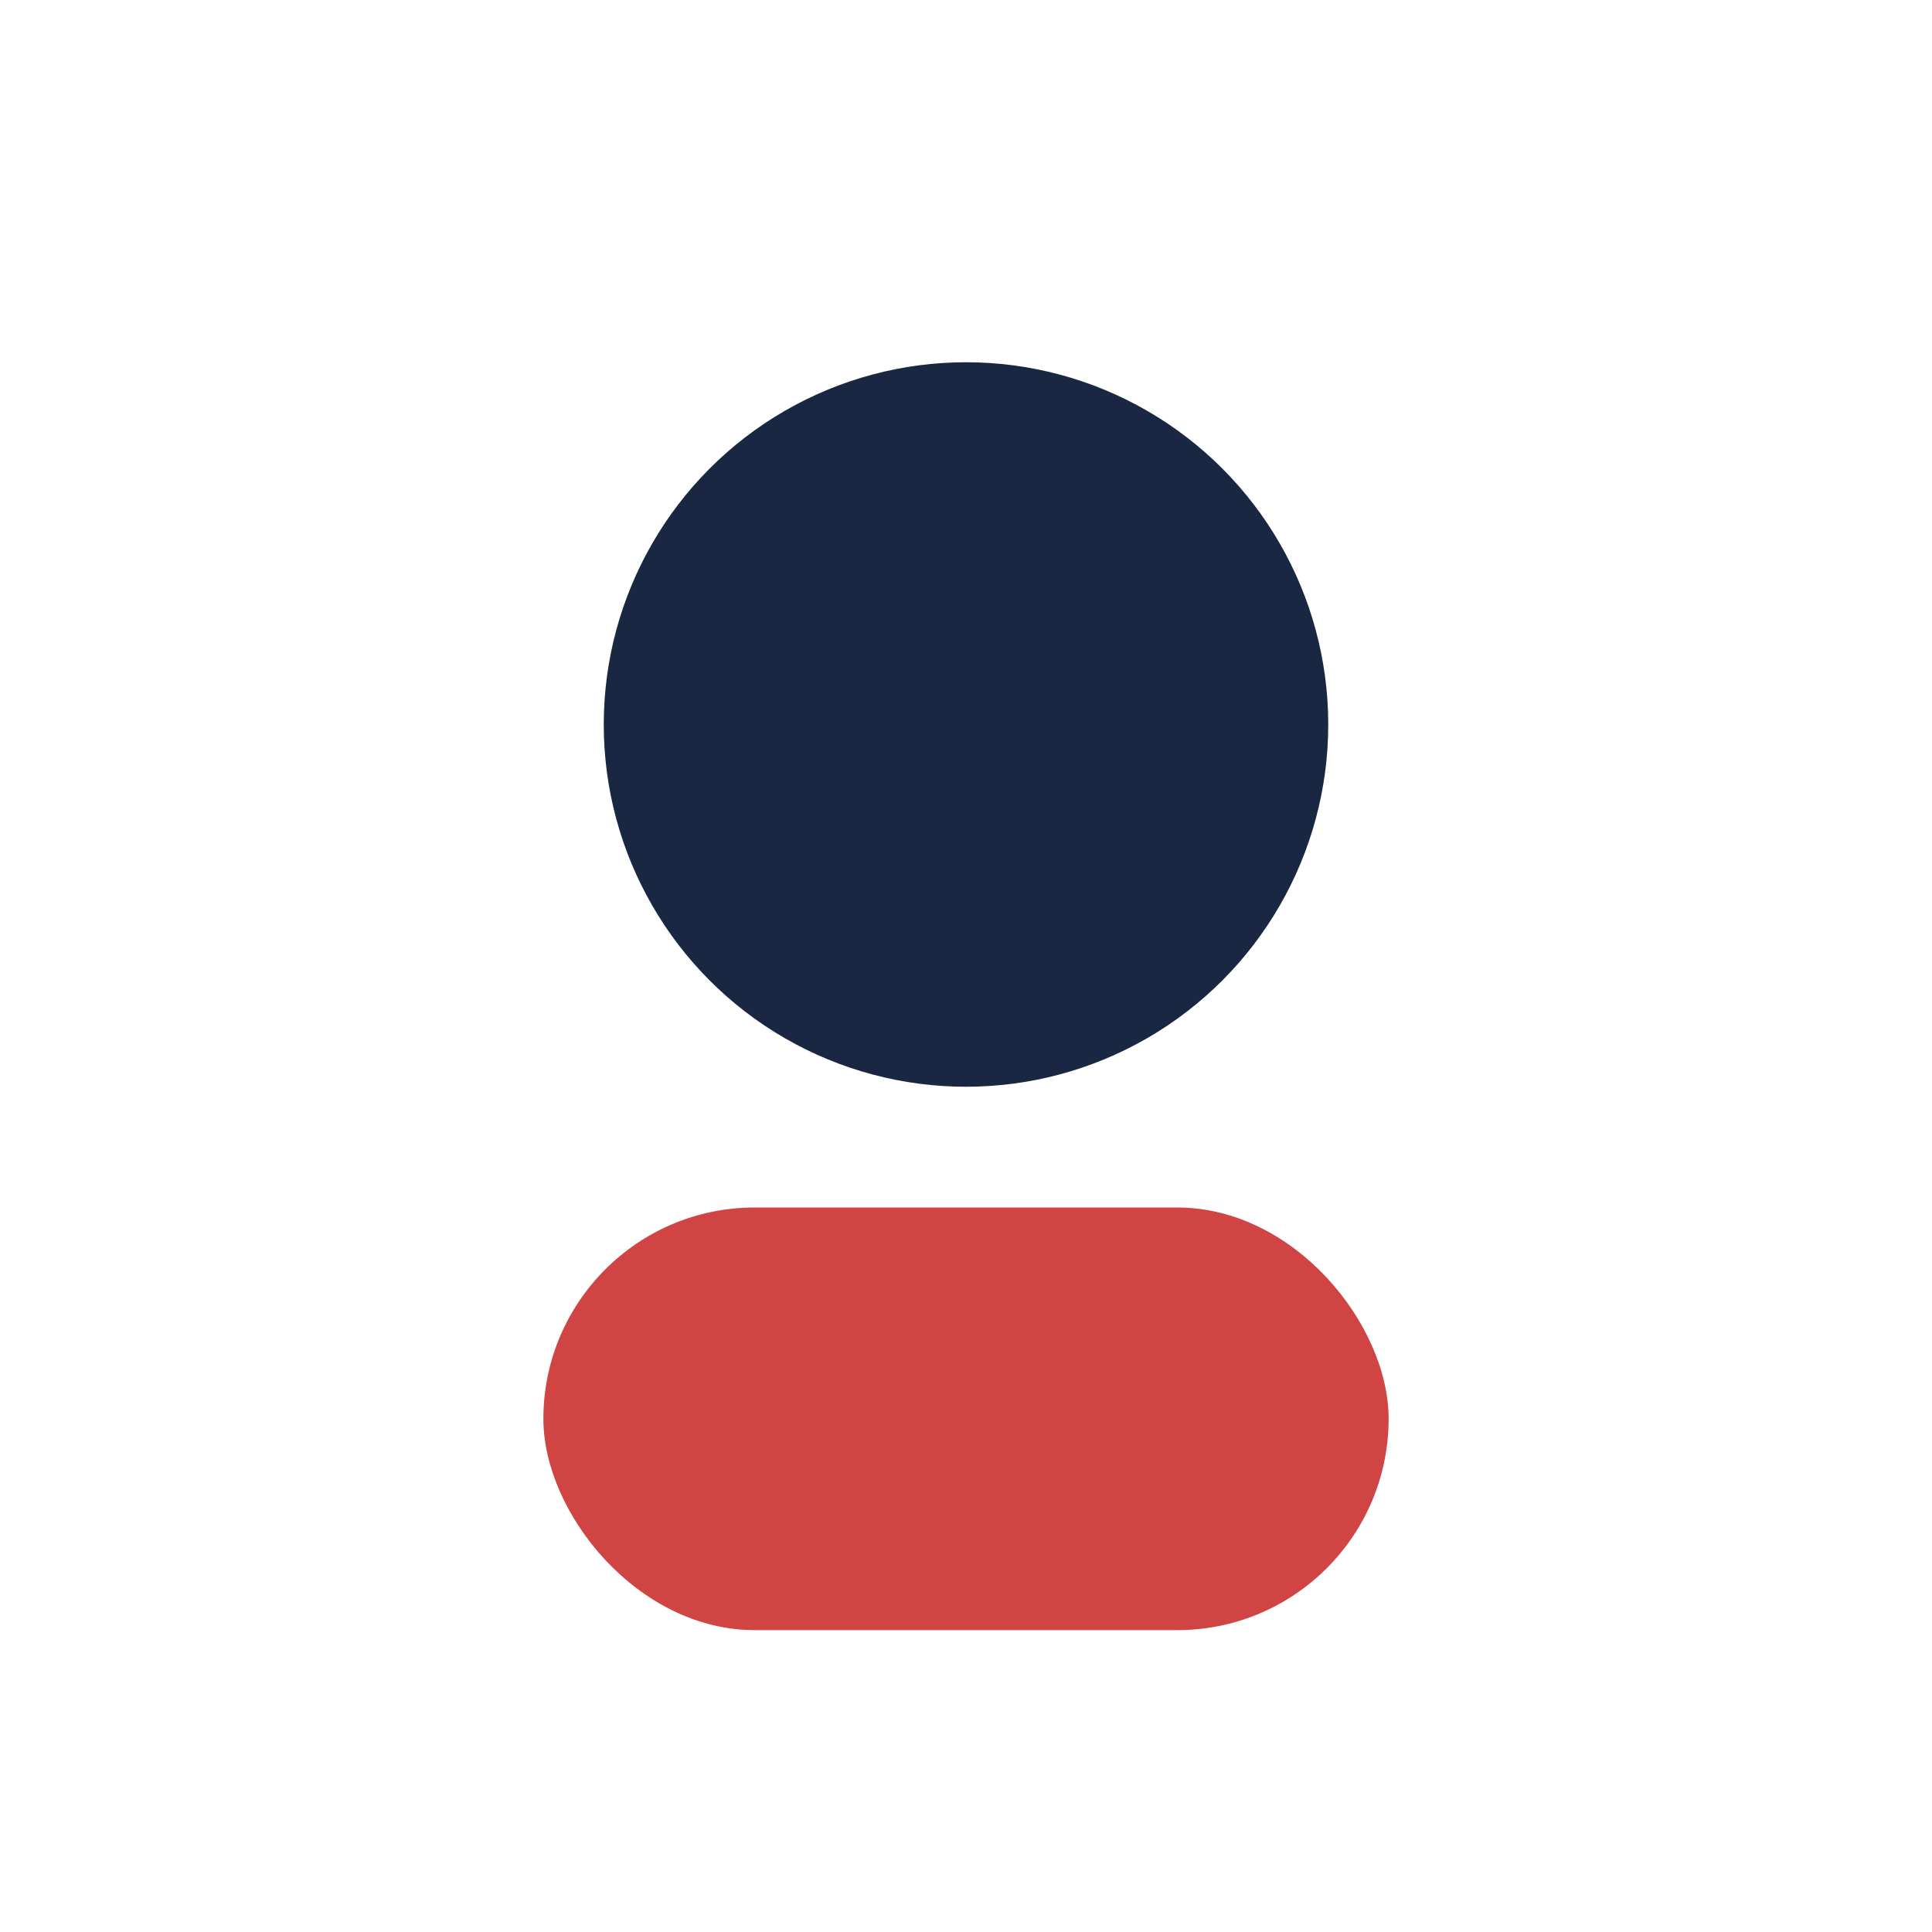
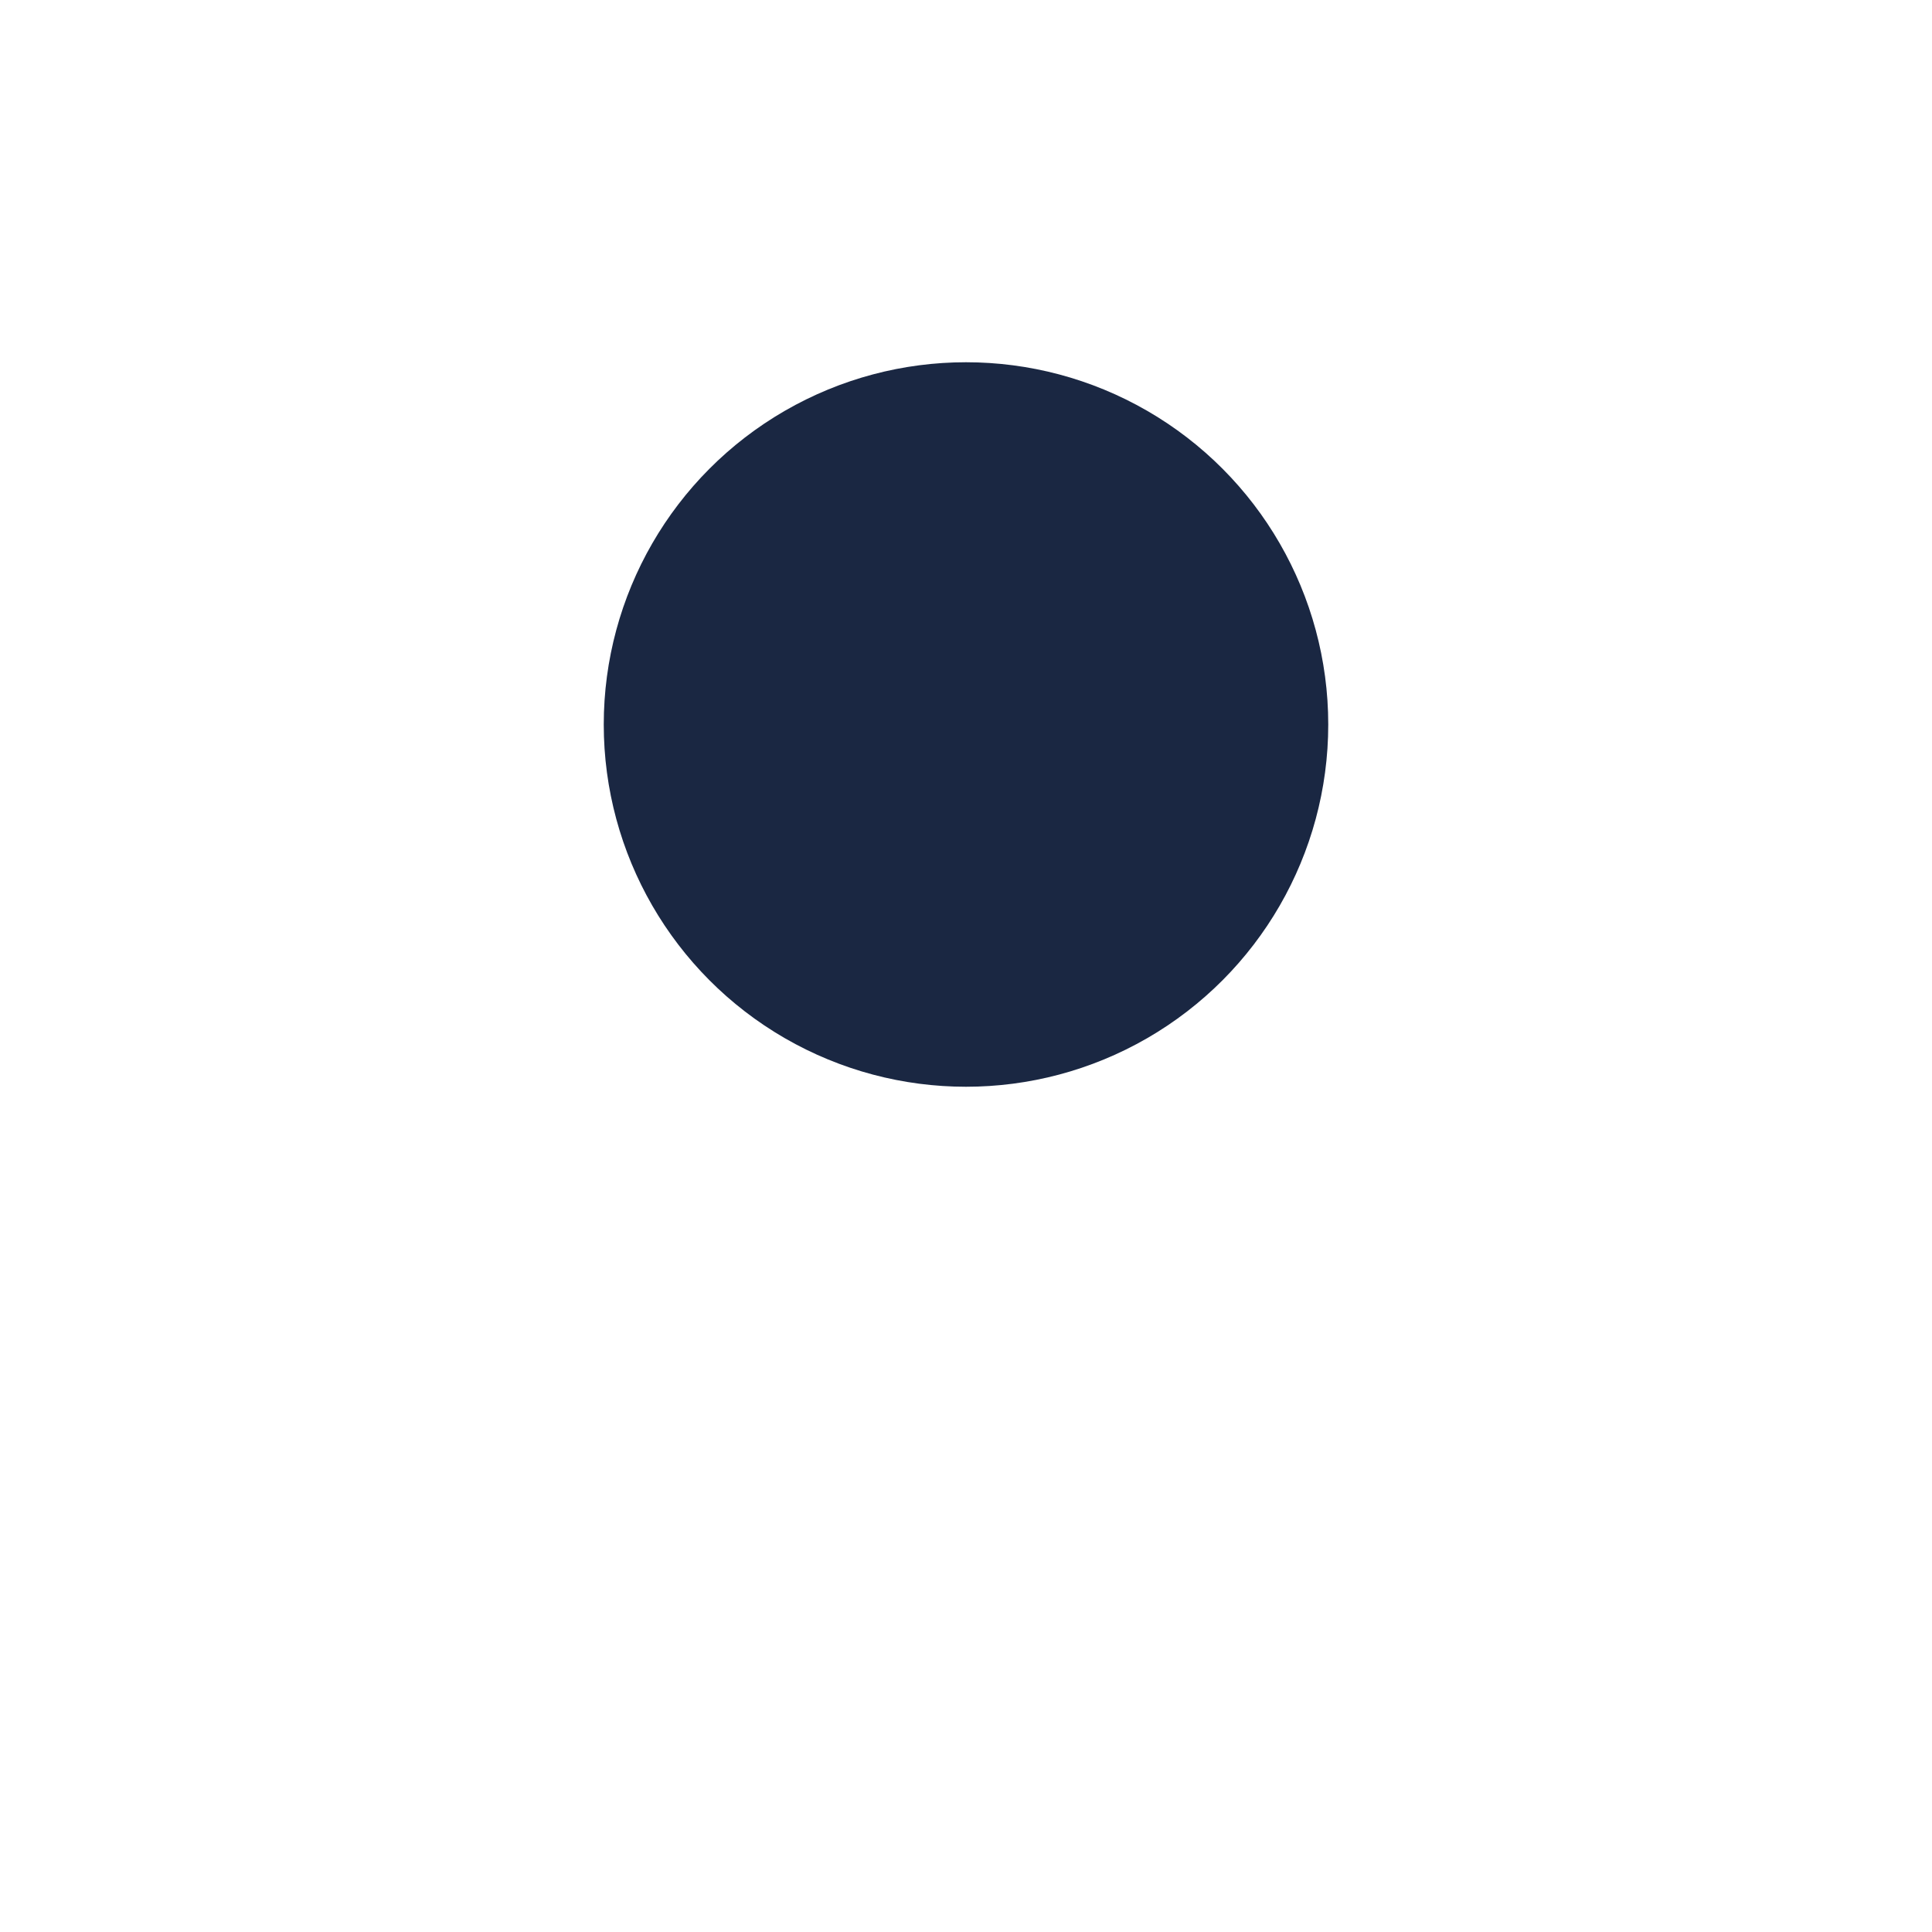
<svg xmlns="http://www.w3.org/2000/svg" width="32" height="32" viewBox="0 0 32 32">
  <circle cx="16" cy="12" r="6" fill="#1A2742" />
-   <rect x="9" y="20" width="14" height="7" rx="3.5" fill="#D04443" />
</svg>